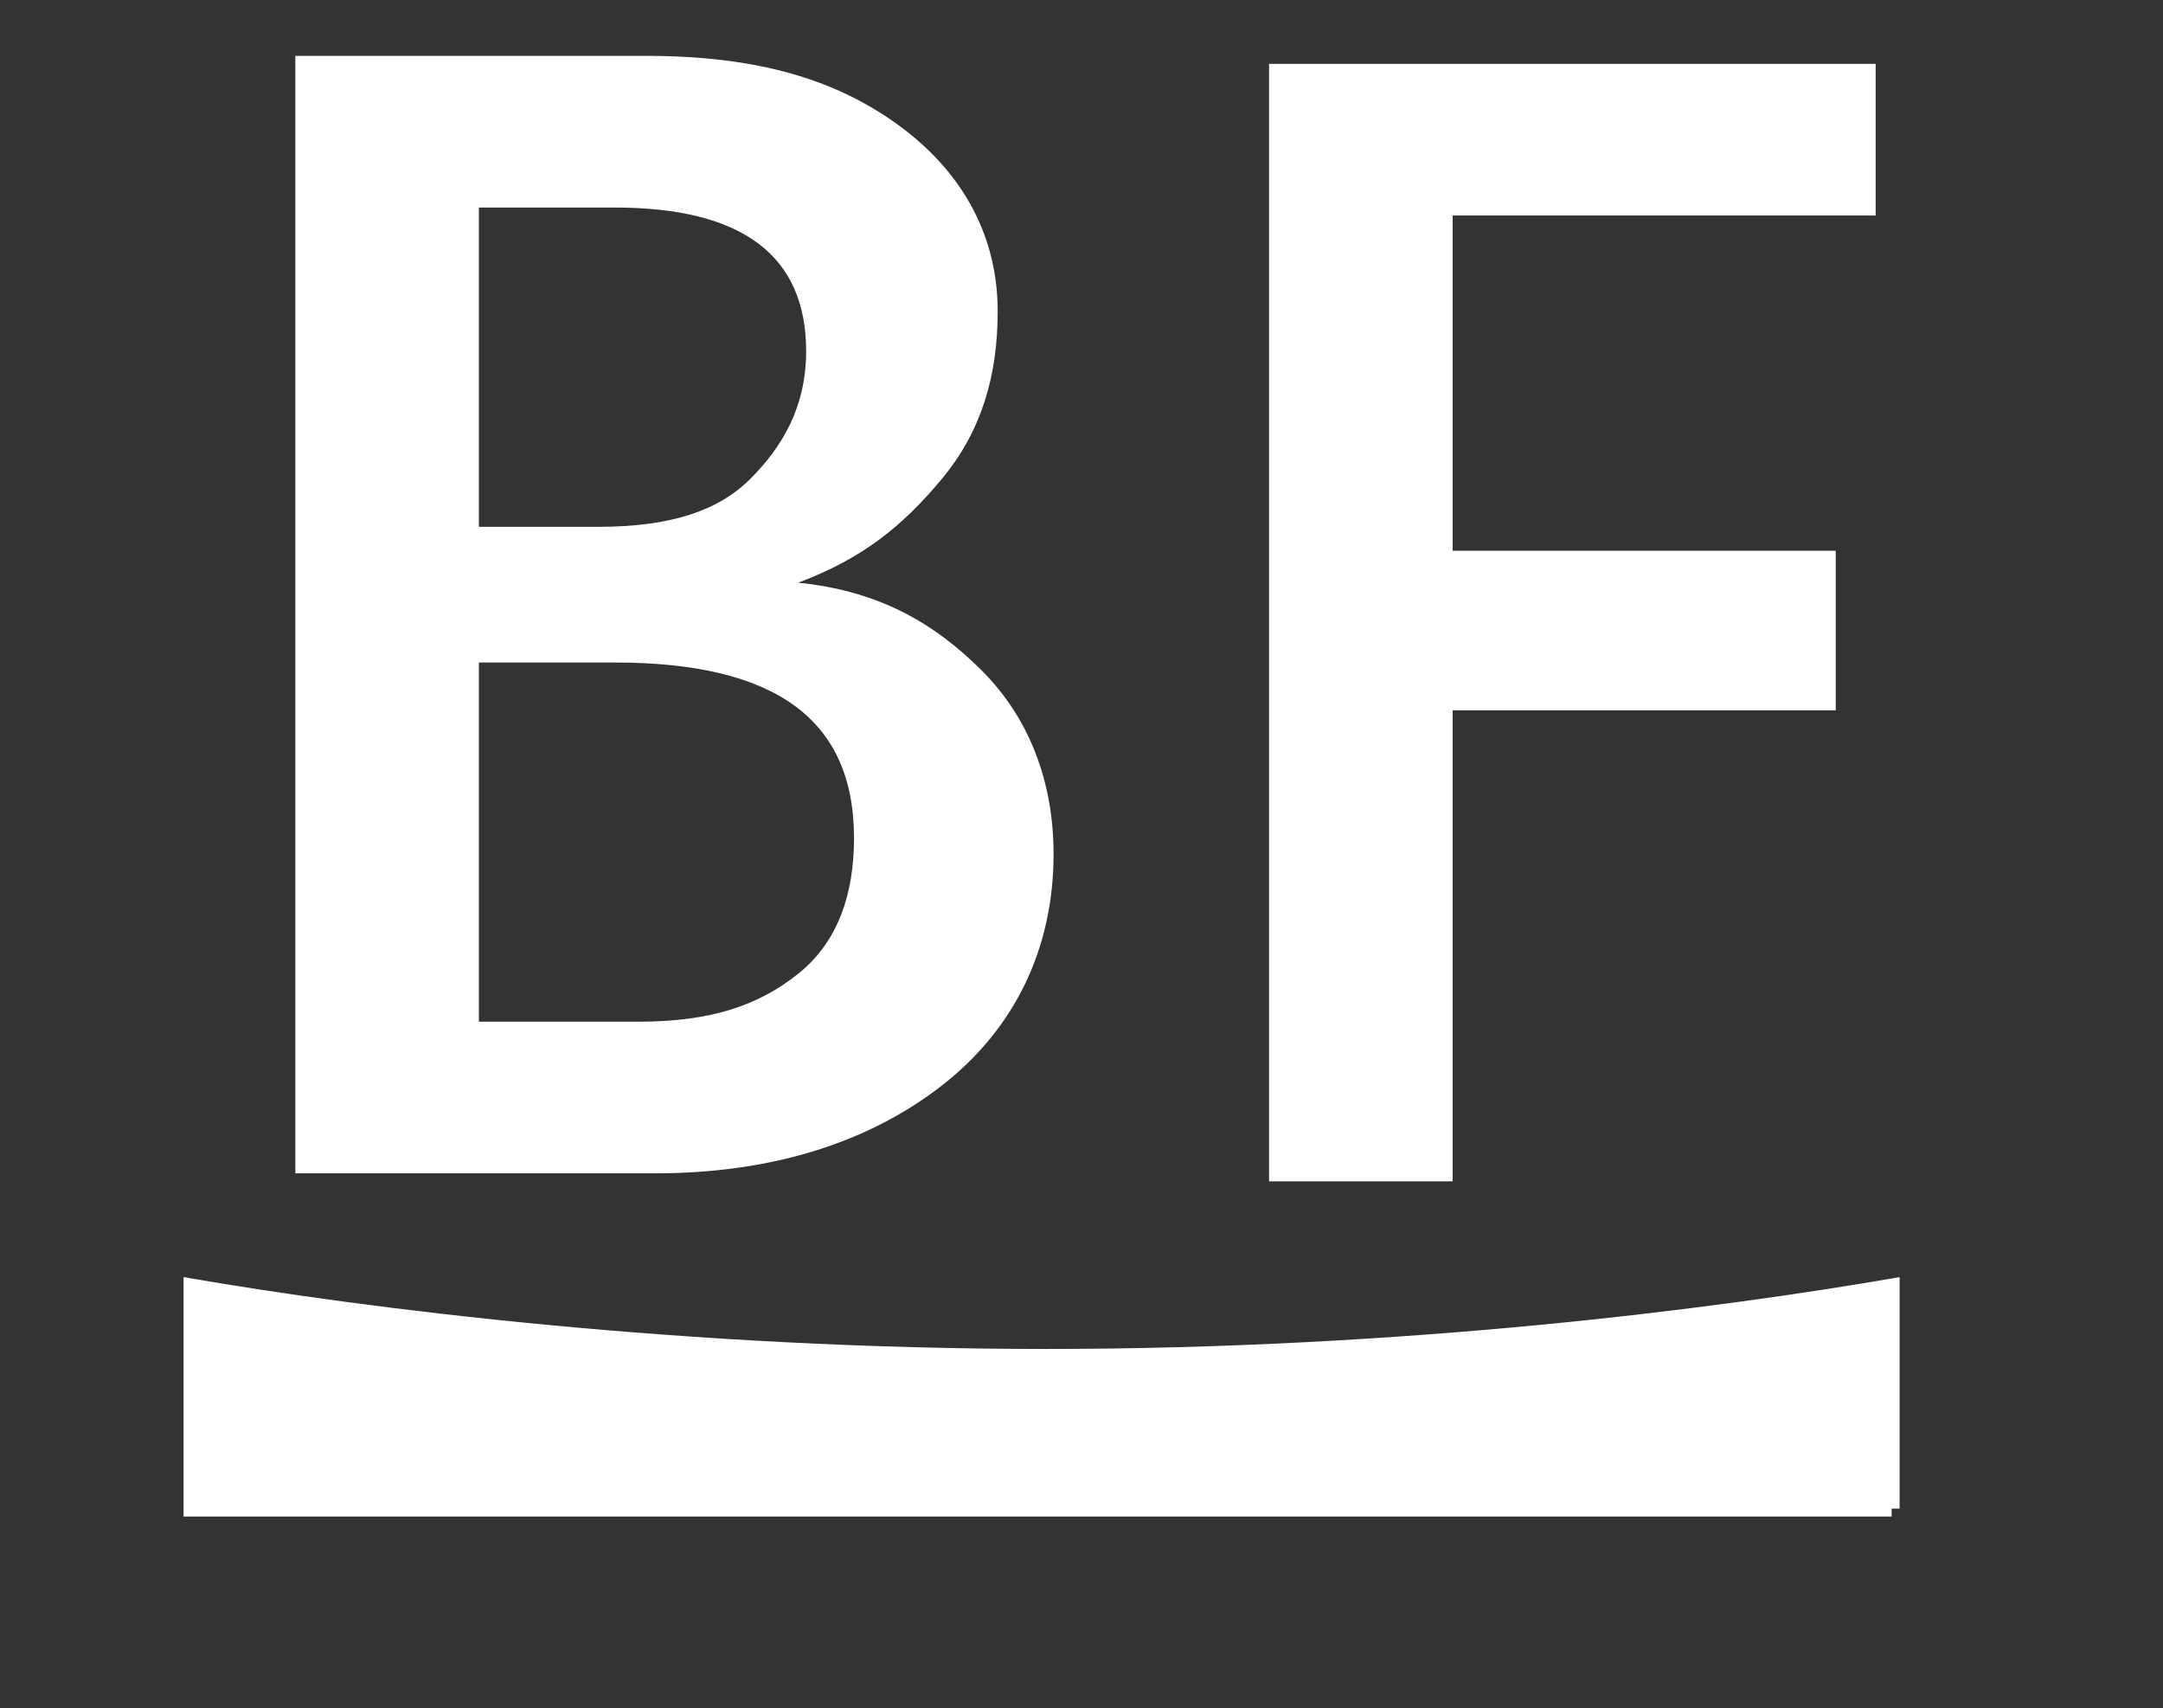
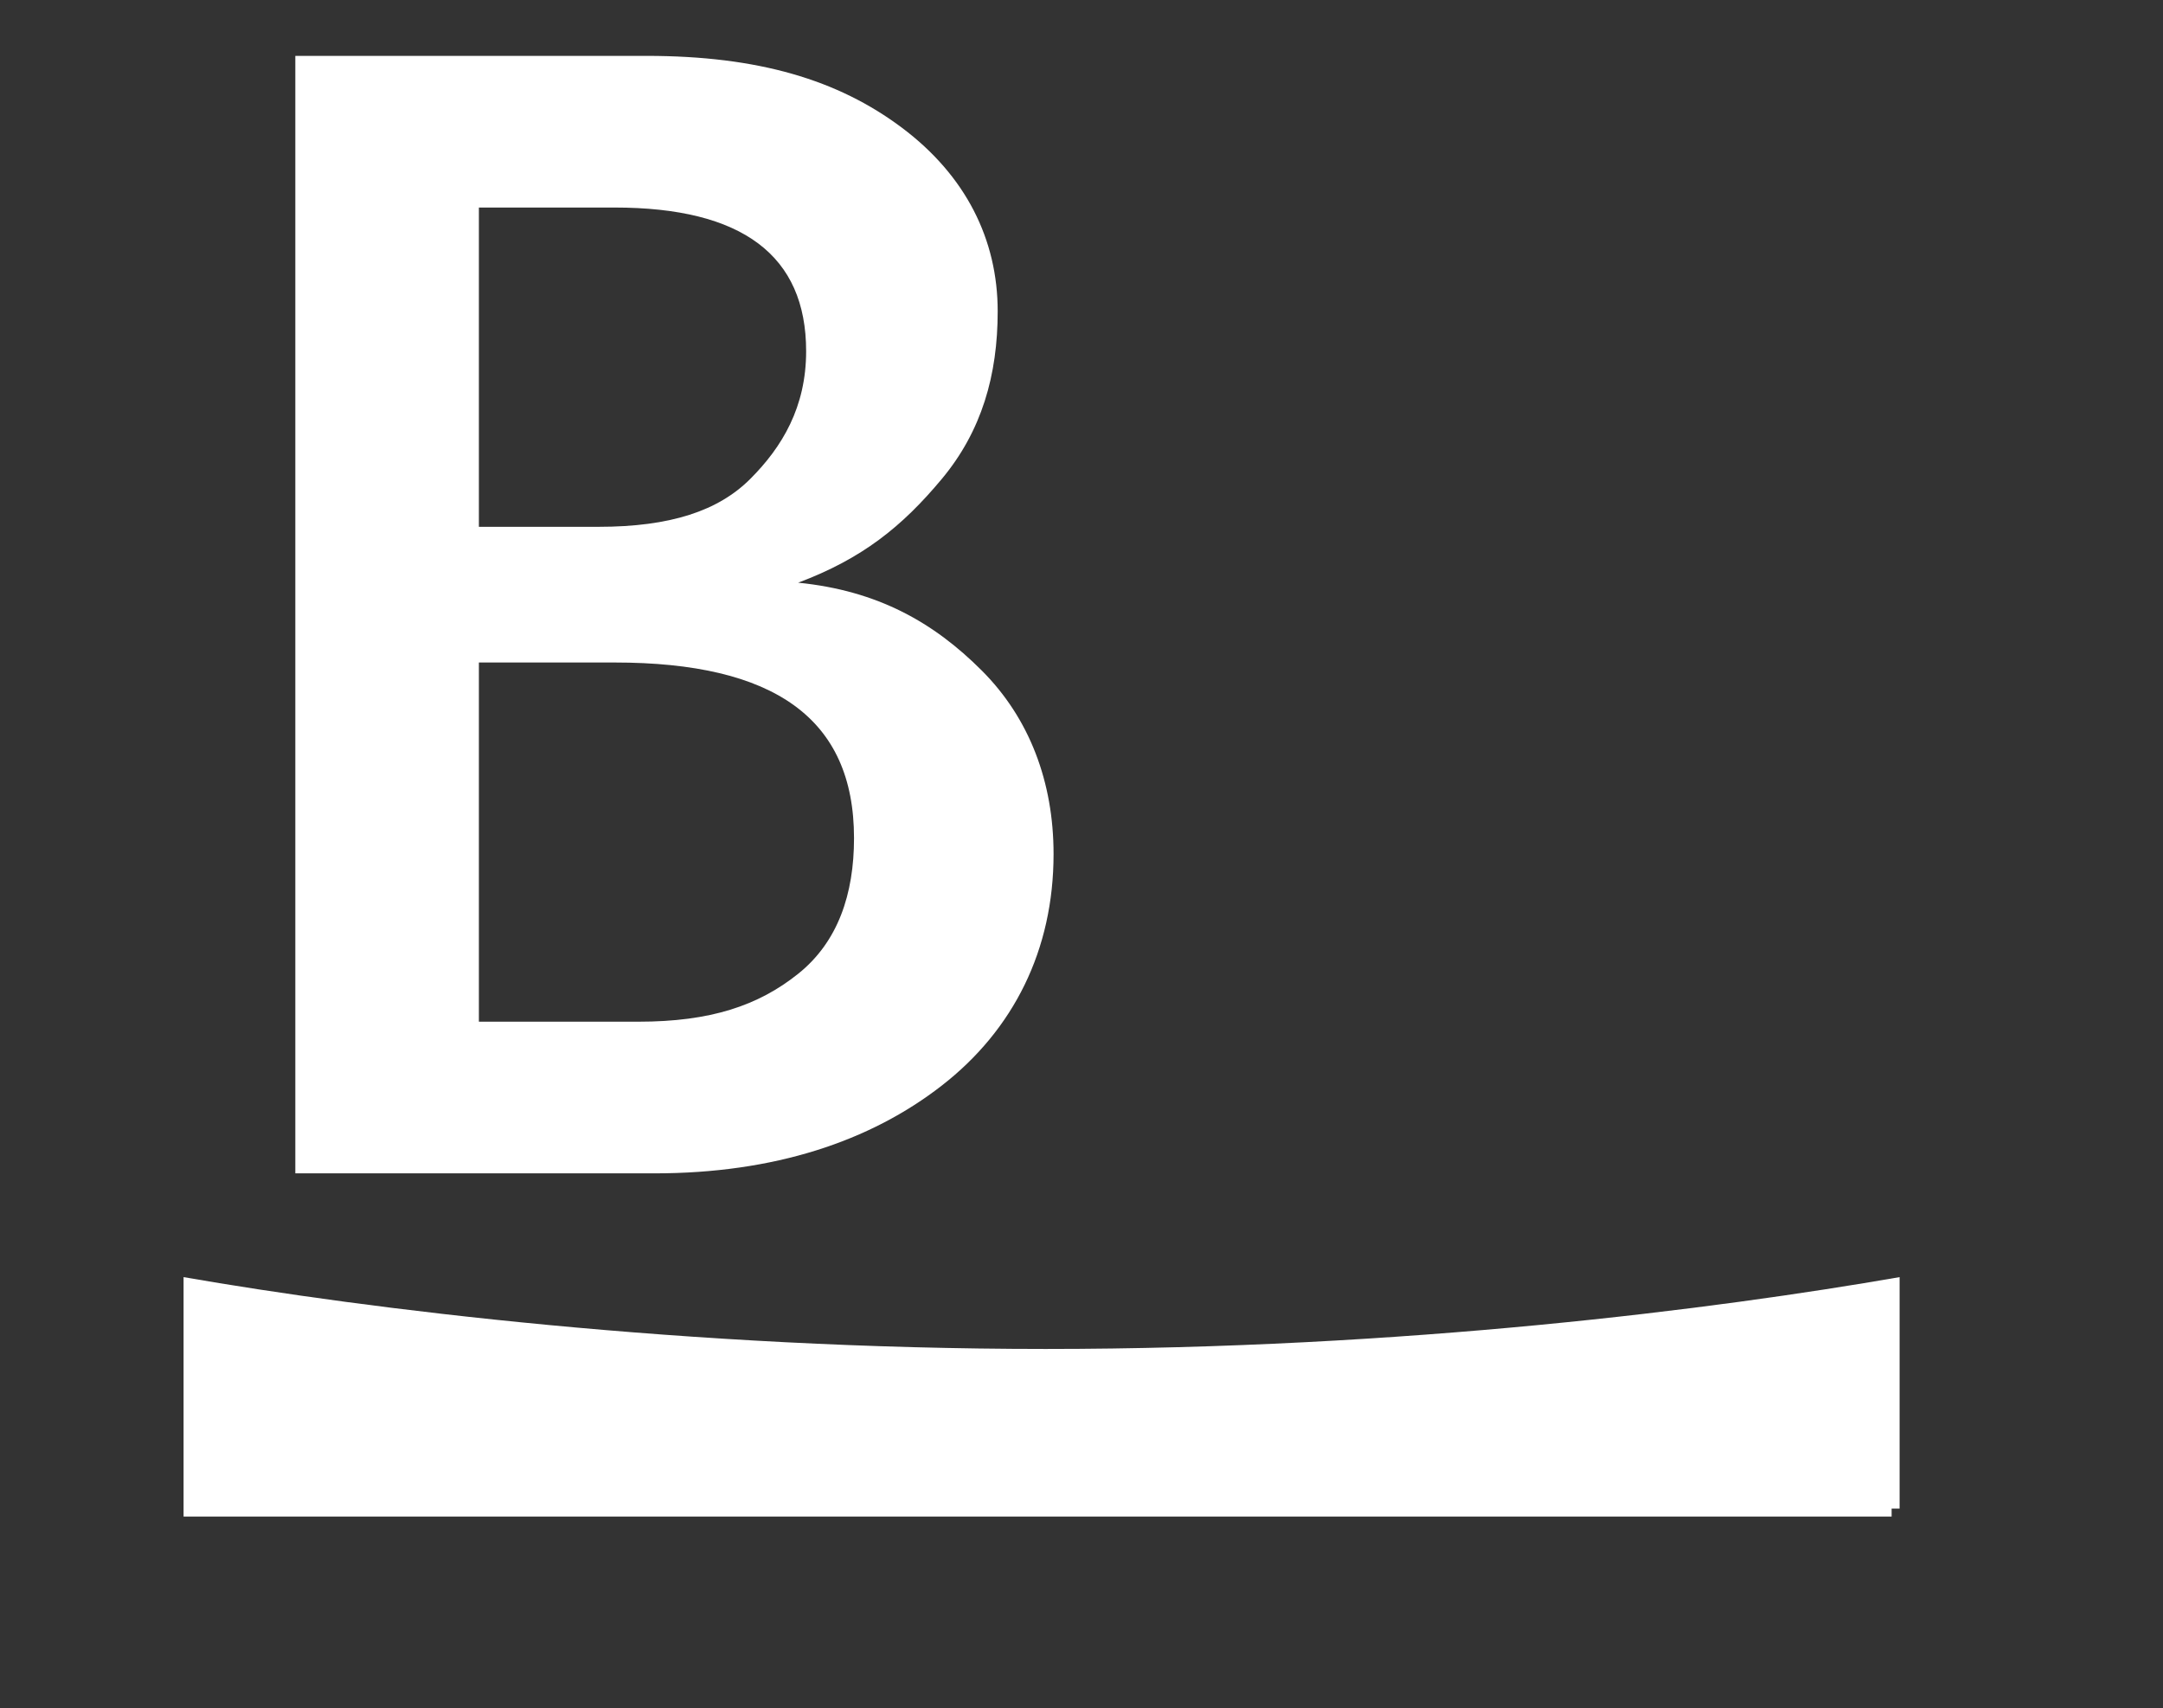
<svg xmlns="http://www.w3.org/2000/svg" version="1.1" id="Calque_1" x="0px" y="0px" viewBox="0 0 27.1 21.4" style="enable-background:new 0 0 27.1 21.4;" xml:space="preserve">
  <rect x="0" y="0" width="27.1" height="21.4" fill="#333333" stroke="none" />
  <style type="text/css">
	.st0{fill:#FFFFFF;}
</style>
  <g>
    <path class="st0" d="M3.7,14.7v-14h4.4c1.4,0,2.4,0.3,3.2,0.9s1.2,1.4,1.2,2.3c0,0.8-0.2,1.5-0.7,2.1S10.8,7,10,7.3v0   c1,0.1,1.7,0.5,2.3,1.1s0.9,1.4,0.9,2.3c0,1.2-0.5,2.2-1.4,2.9s-2.1,1.1-3.6,1.1H3.7z M6,2.6v4h1.5C8.4,6.6,9,6.4,9.4,6   s0.7-0.9,0.7-1.6c0-1.2-0.8-1.8-2.4-1.8H6z M6,8.4v4.4h2c0.9,0,1.5-0.2,2-0.6s0.7-1,0.7-1.7c0-1.5-1-2.2-3-2.2H6z" />
-     <path class="st0" d="M23.4,2.7h-5.2v4.2H23v2h-4.8v5.9h-2.3v-14h7.6V2.7z" />
  </g>
  <path class="st0" d="M23.8,18.9c0-0.9,0-2,0-2.8c0,0,0,0,0-0.1c-2.3,0.4-6.2,0.9-10.7,0.9S4.6,16.4,2.3,16c0,0.5,0,1,0,1.5  s0,1,0,1.5h21.4V18.9z" />
</svg>